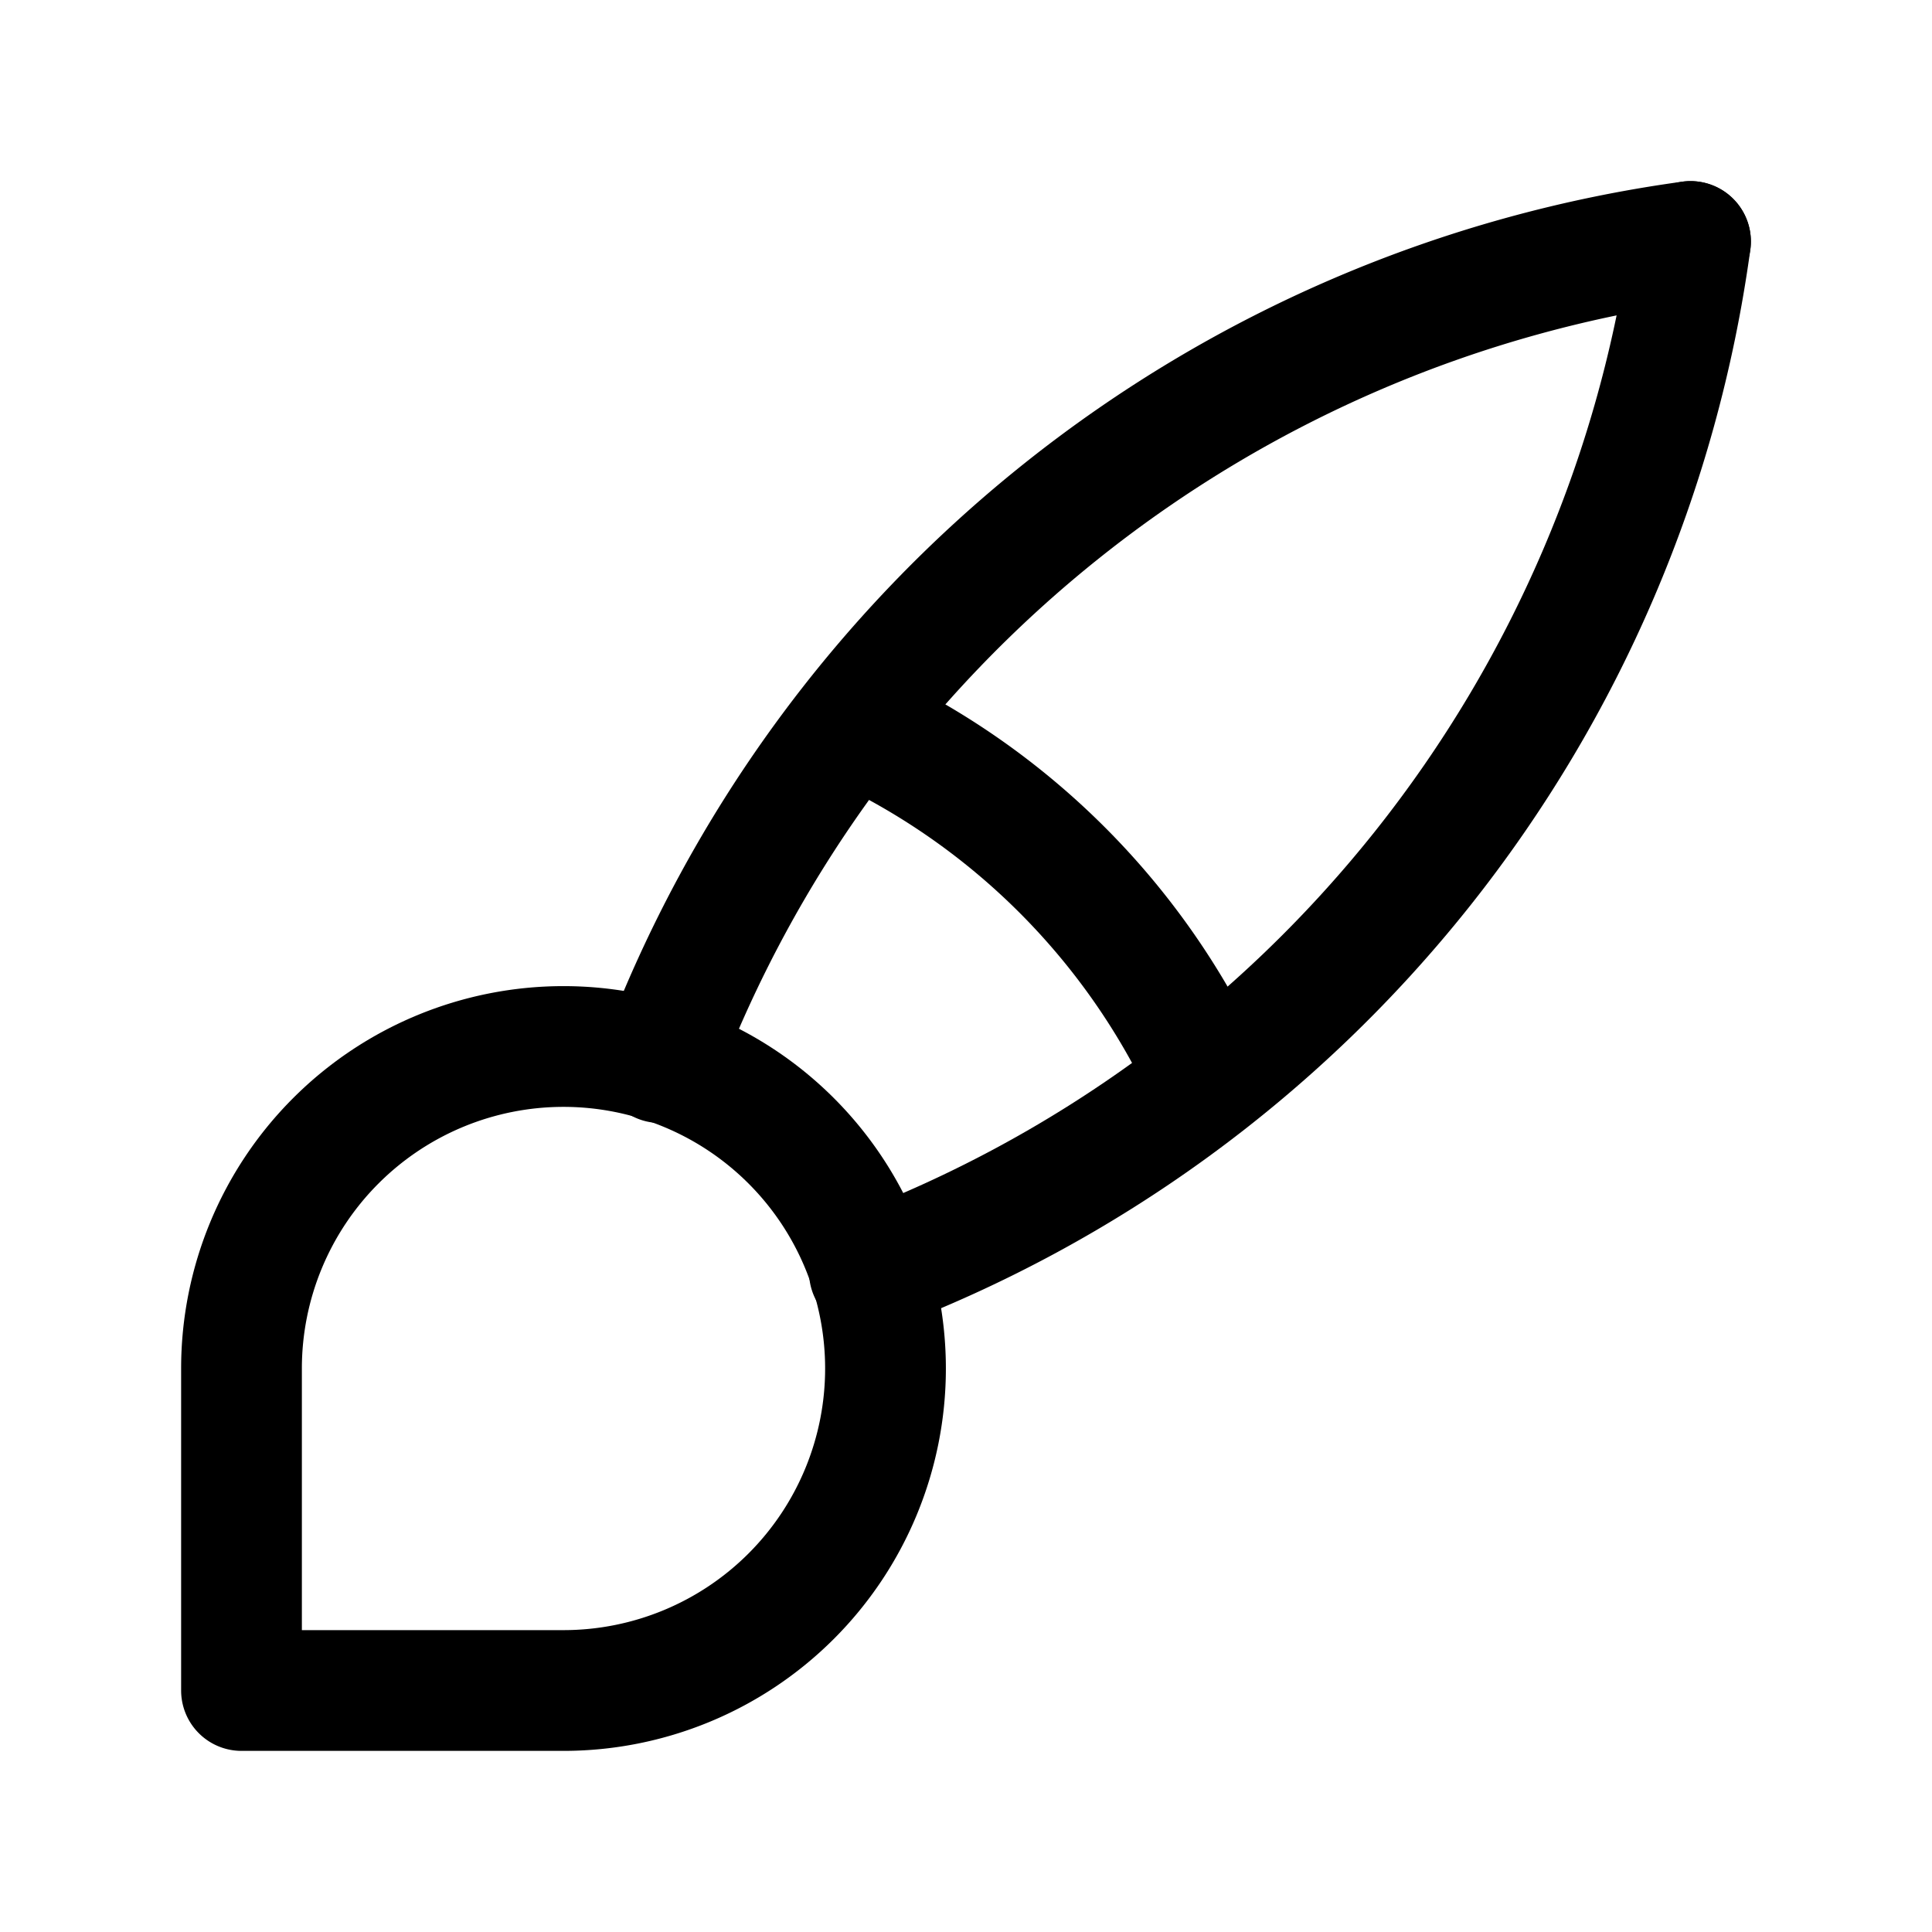
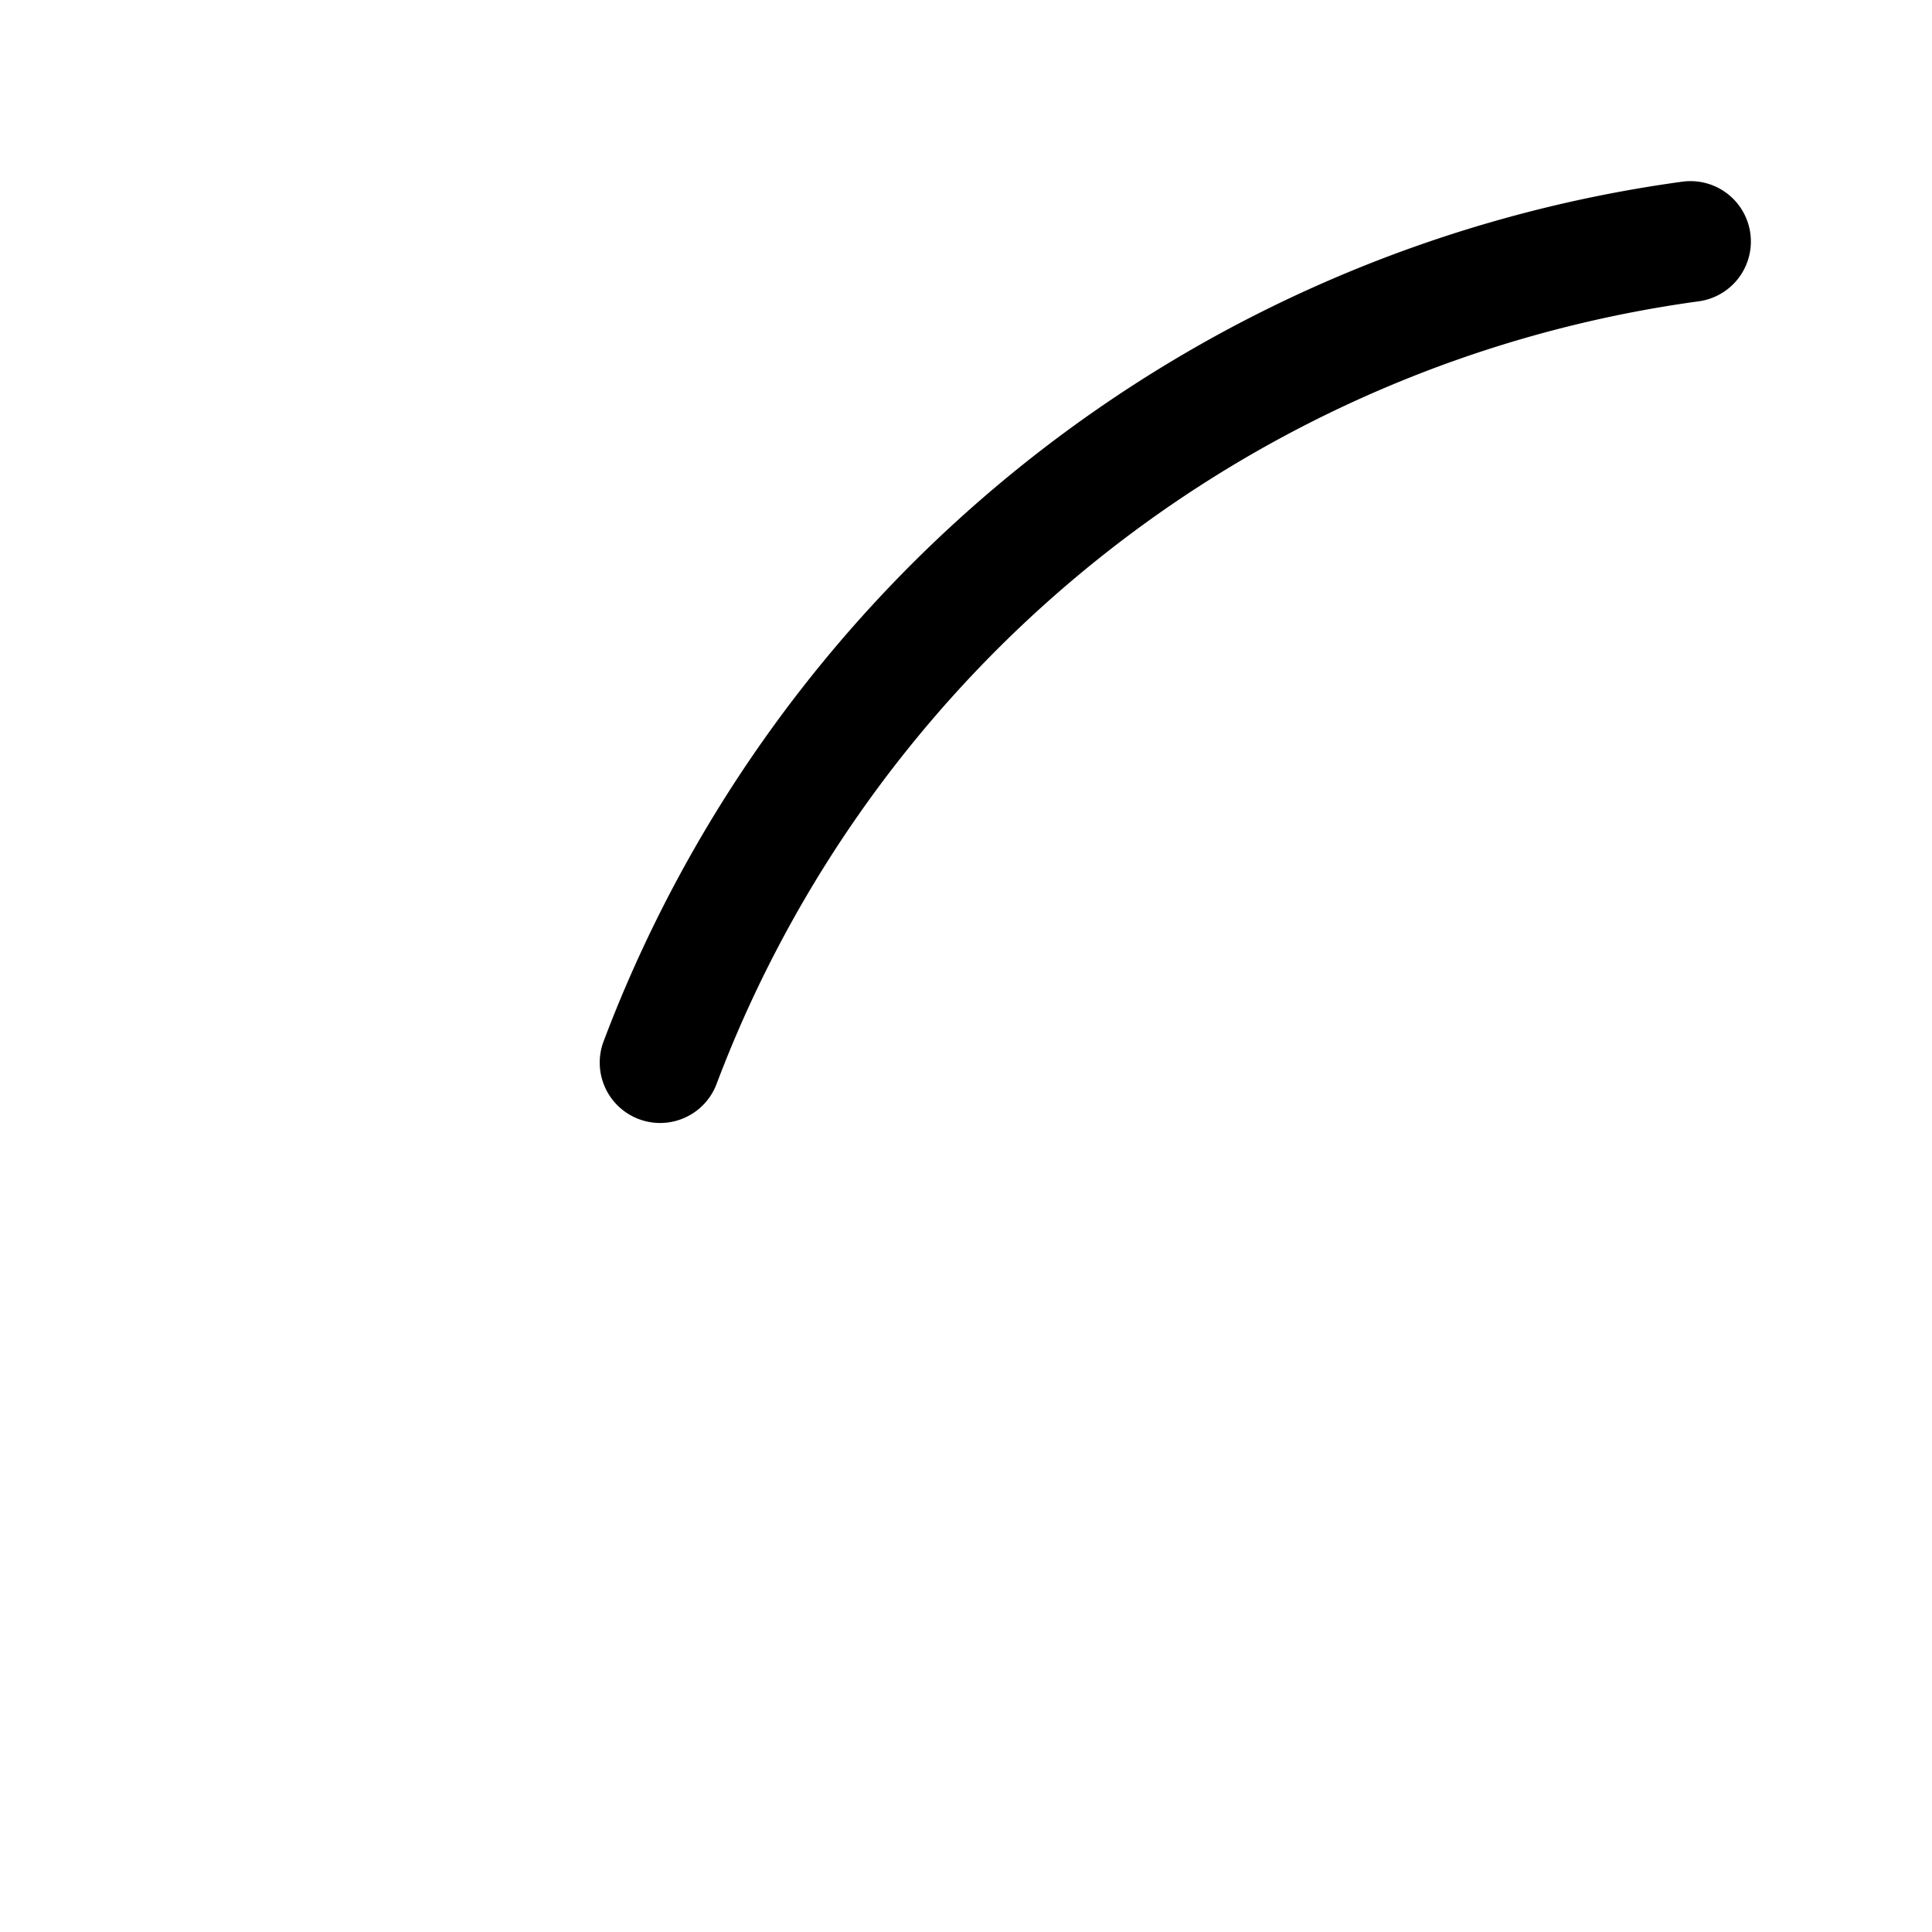
<svg xmlns="http://www.w3.org/2000/svg" id="Group_7546" data-name="Group 7546" width="24" height="24" viewBox="0 0 24 24">
-   <rect id="Rectangle_652" data-name="Rectangle 652" width="24" height="24" fill="#1874ee" opacity="0" />
  <g id="Group_10716" data-name="Group 10716">
-     <path id="Path_4457" data-name="Path 4457" d="M6,34V30a4,4,0,1,1,4,4H6" transform="translate(-3 -13)" fill="none" stroke="#000000" stroke-linecap="round" stroke-linejoin="round" stroke-width="1.5" />
    <path id="Path_4458" data-name="Path 4458" d="M29.2,6A16,16,0,0,0,16.4,16.2" transform="translate(-8.2 -3)" fill="none" stroke="#000000" stroke-linecap="round" stroke-linejoin="round" stroke-width="1.5" />
-     <path id="Path_4459" data-name="Path 4459" d="M31.8,6A16,16,0,0,1,21.6,18.8" transform="translate(-10.8 -3)" fill="none" stroke="#000000" stroke-linecap="round" stroke-linejoin="round" stroke-width="1.5" />
-     <path id="Path_4460" data-name="Path 4460" d="M21.2,18a8.97,8.97,0,0,1,4.4,4.4" transform="translate(-10.6 -9)" fill="none" stroke="#000000" stroke-linecap="round" stroke-linejoin="round" stroke-width="1.5" />
  </g>
</svg>